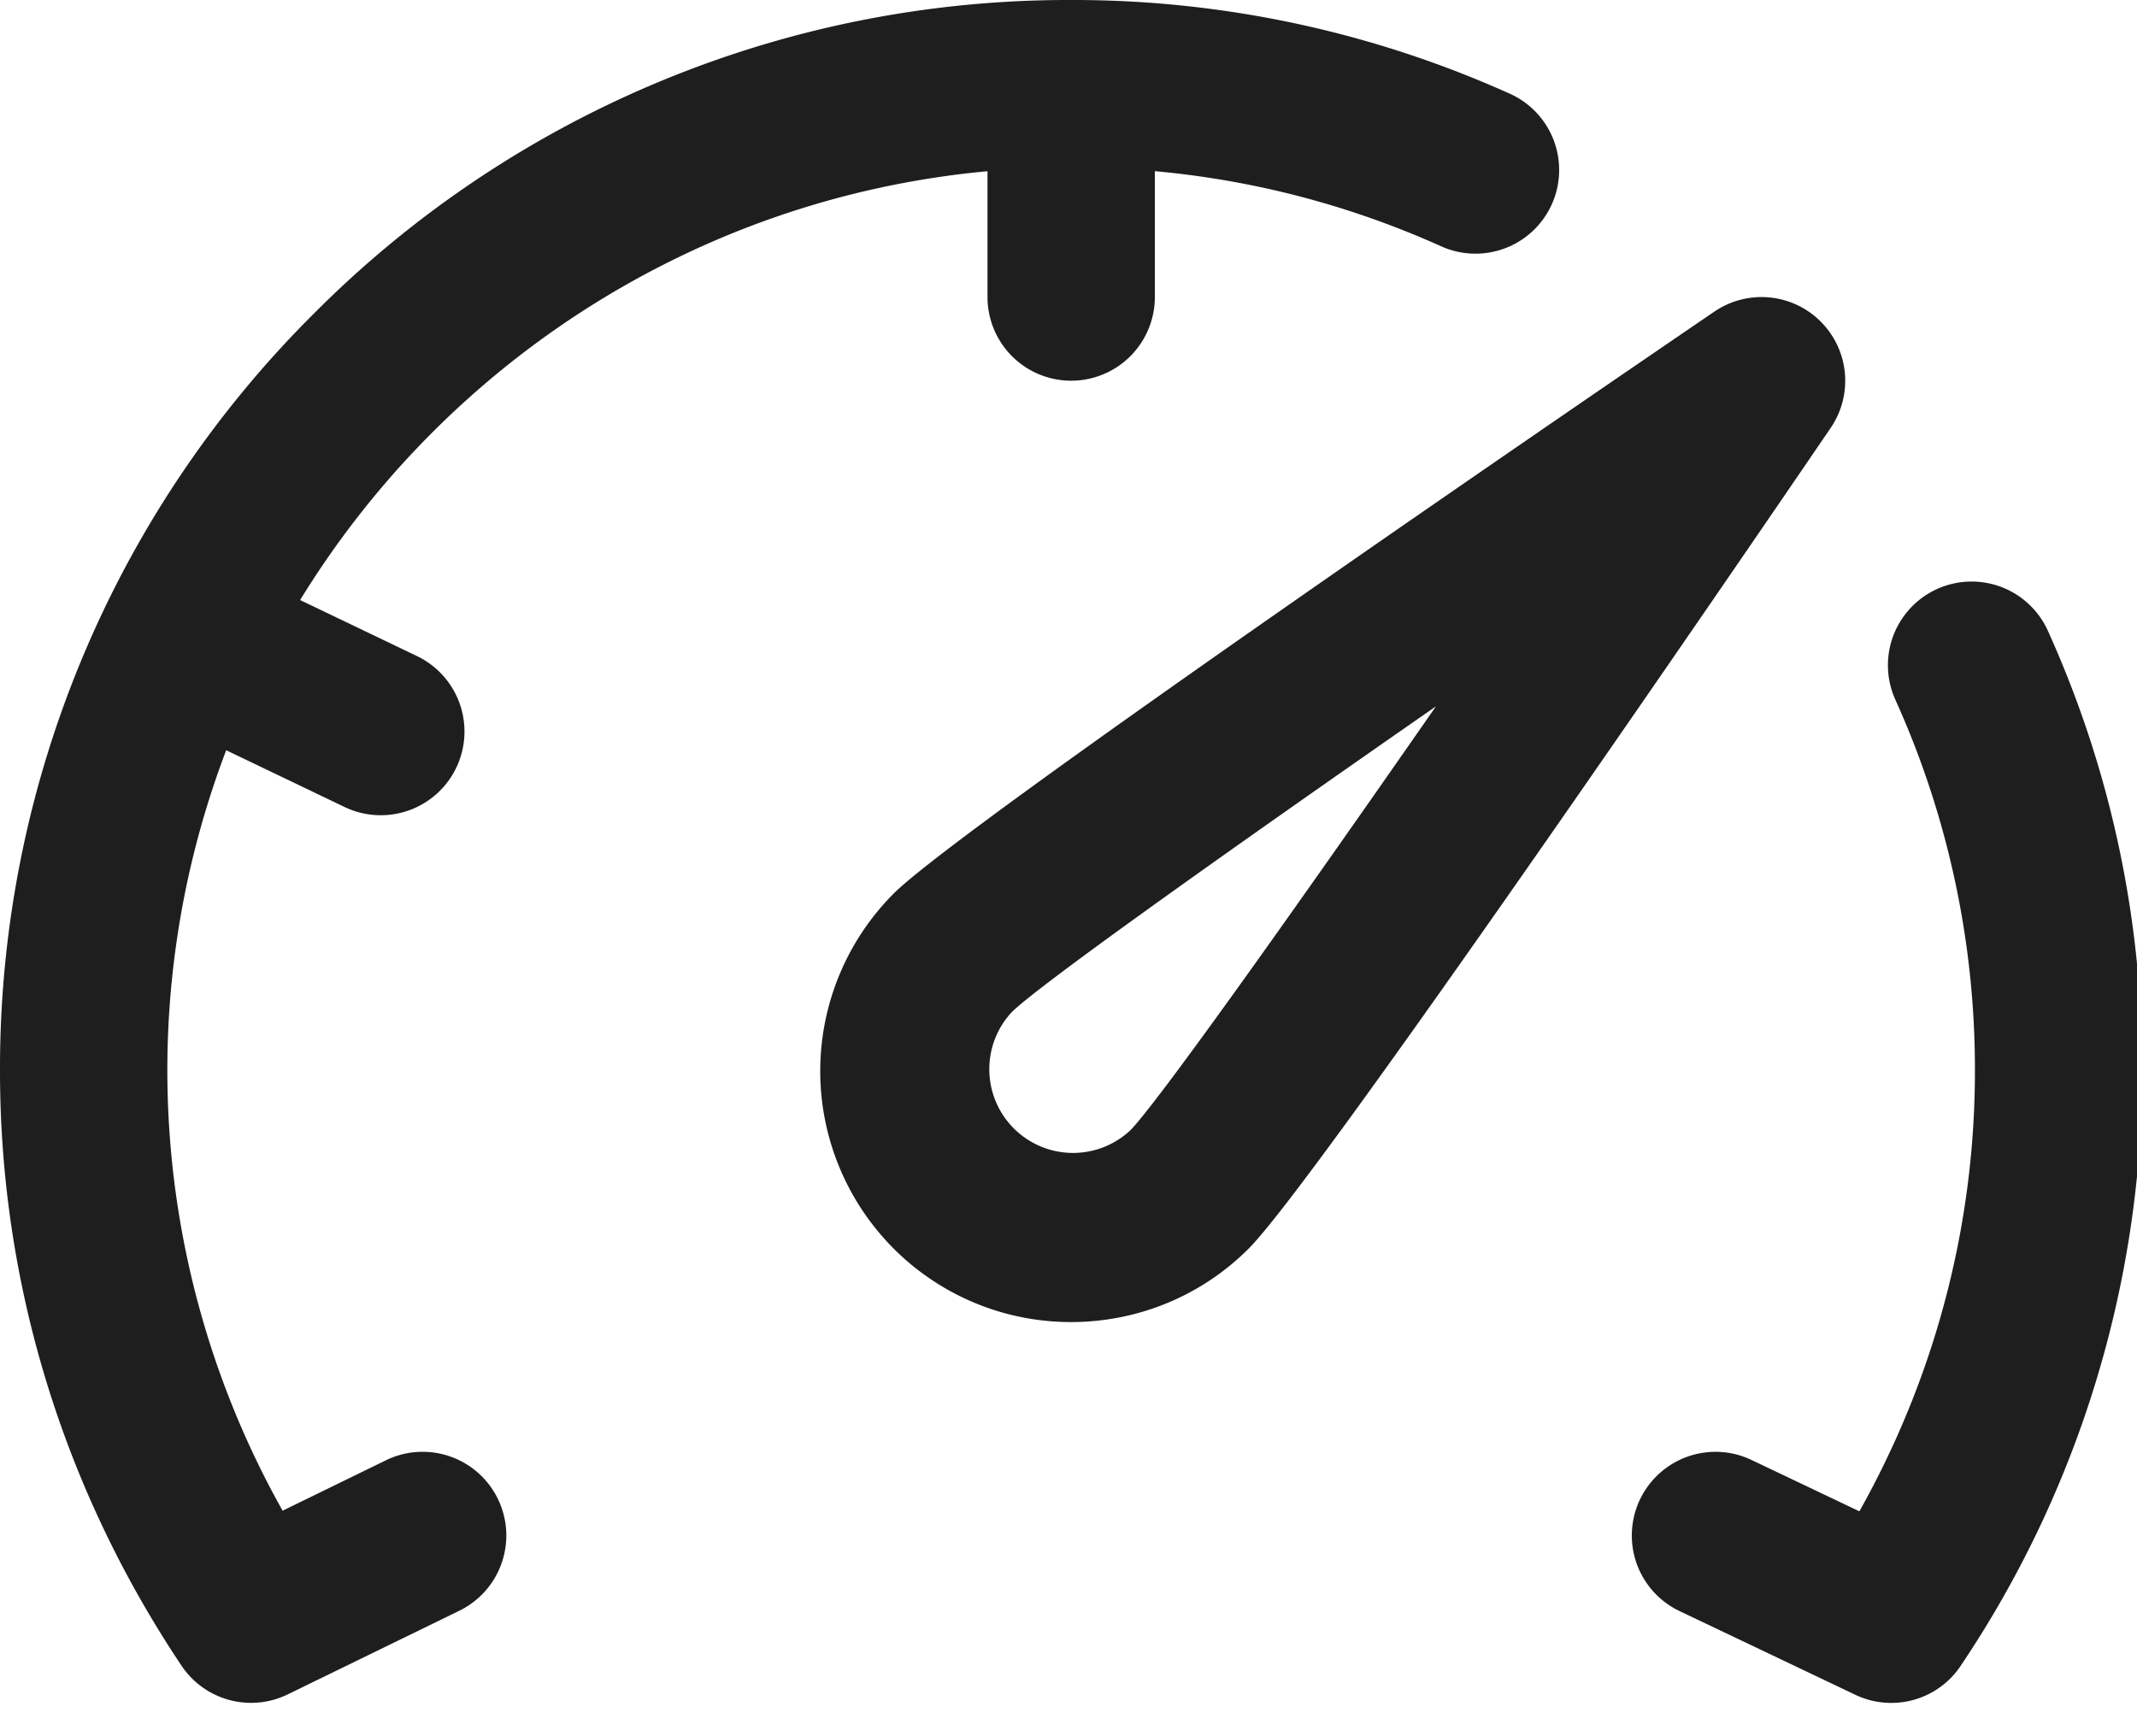
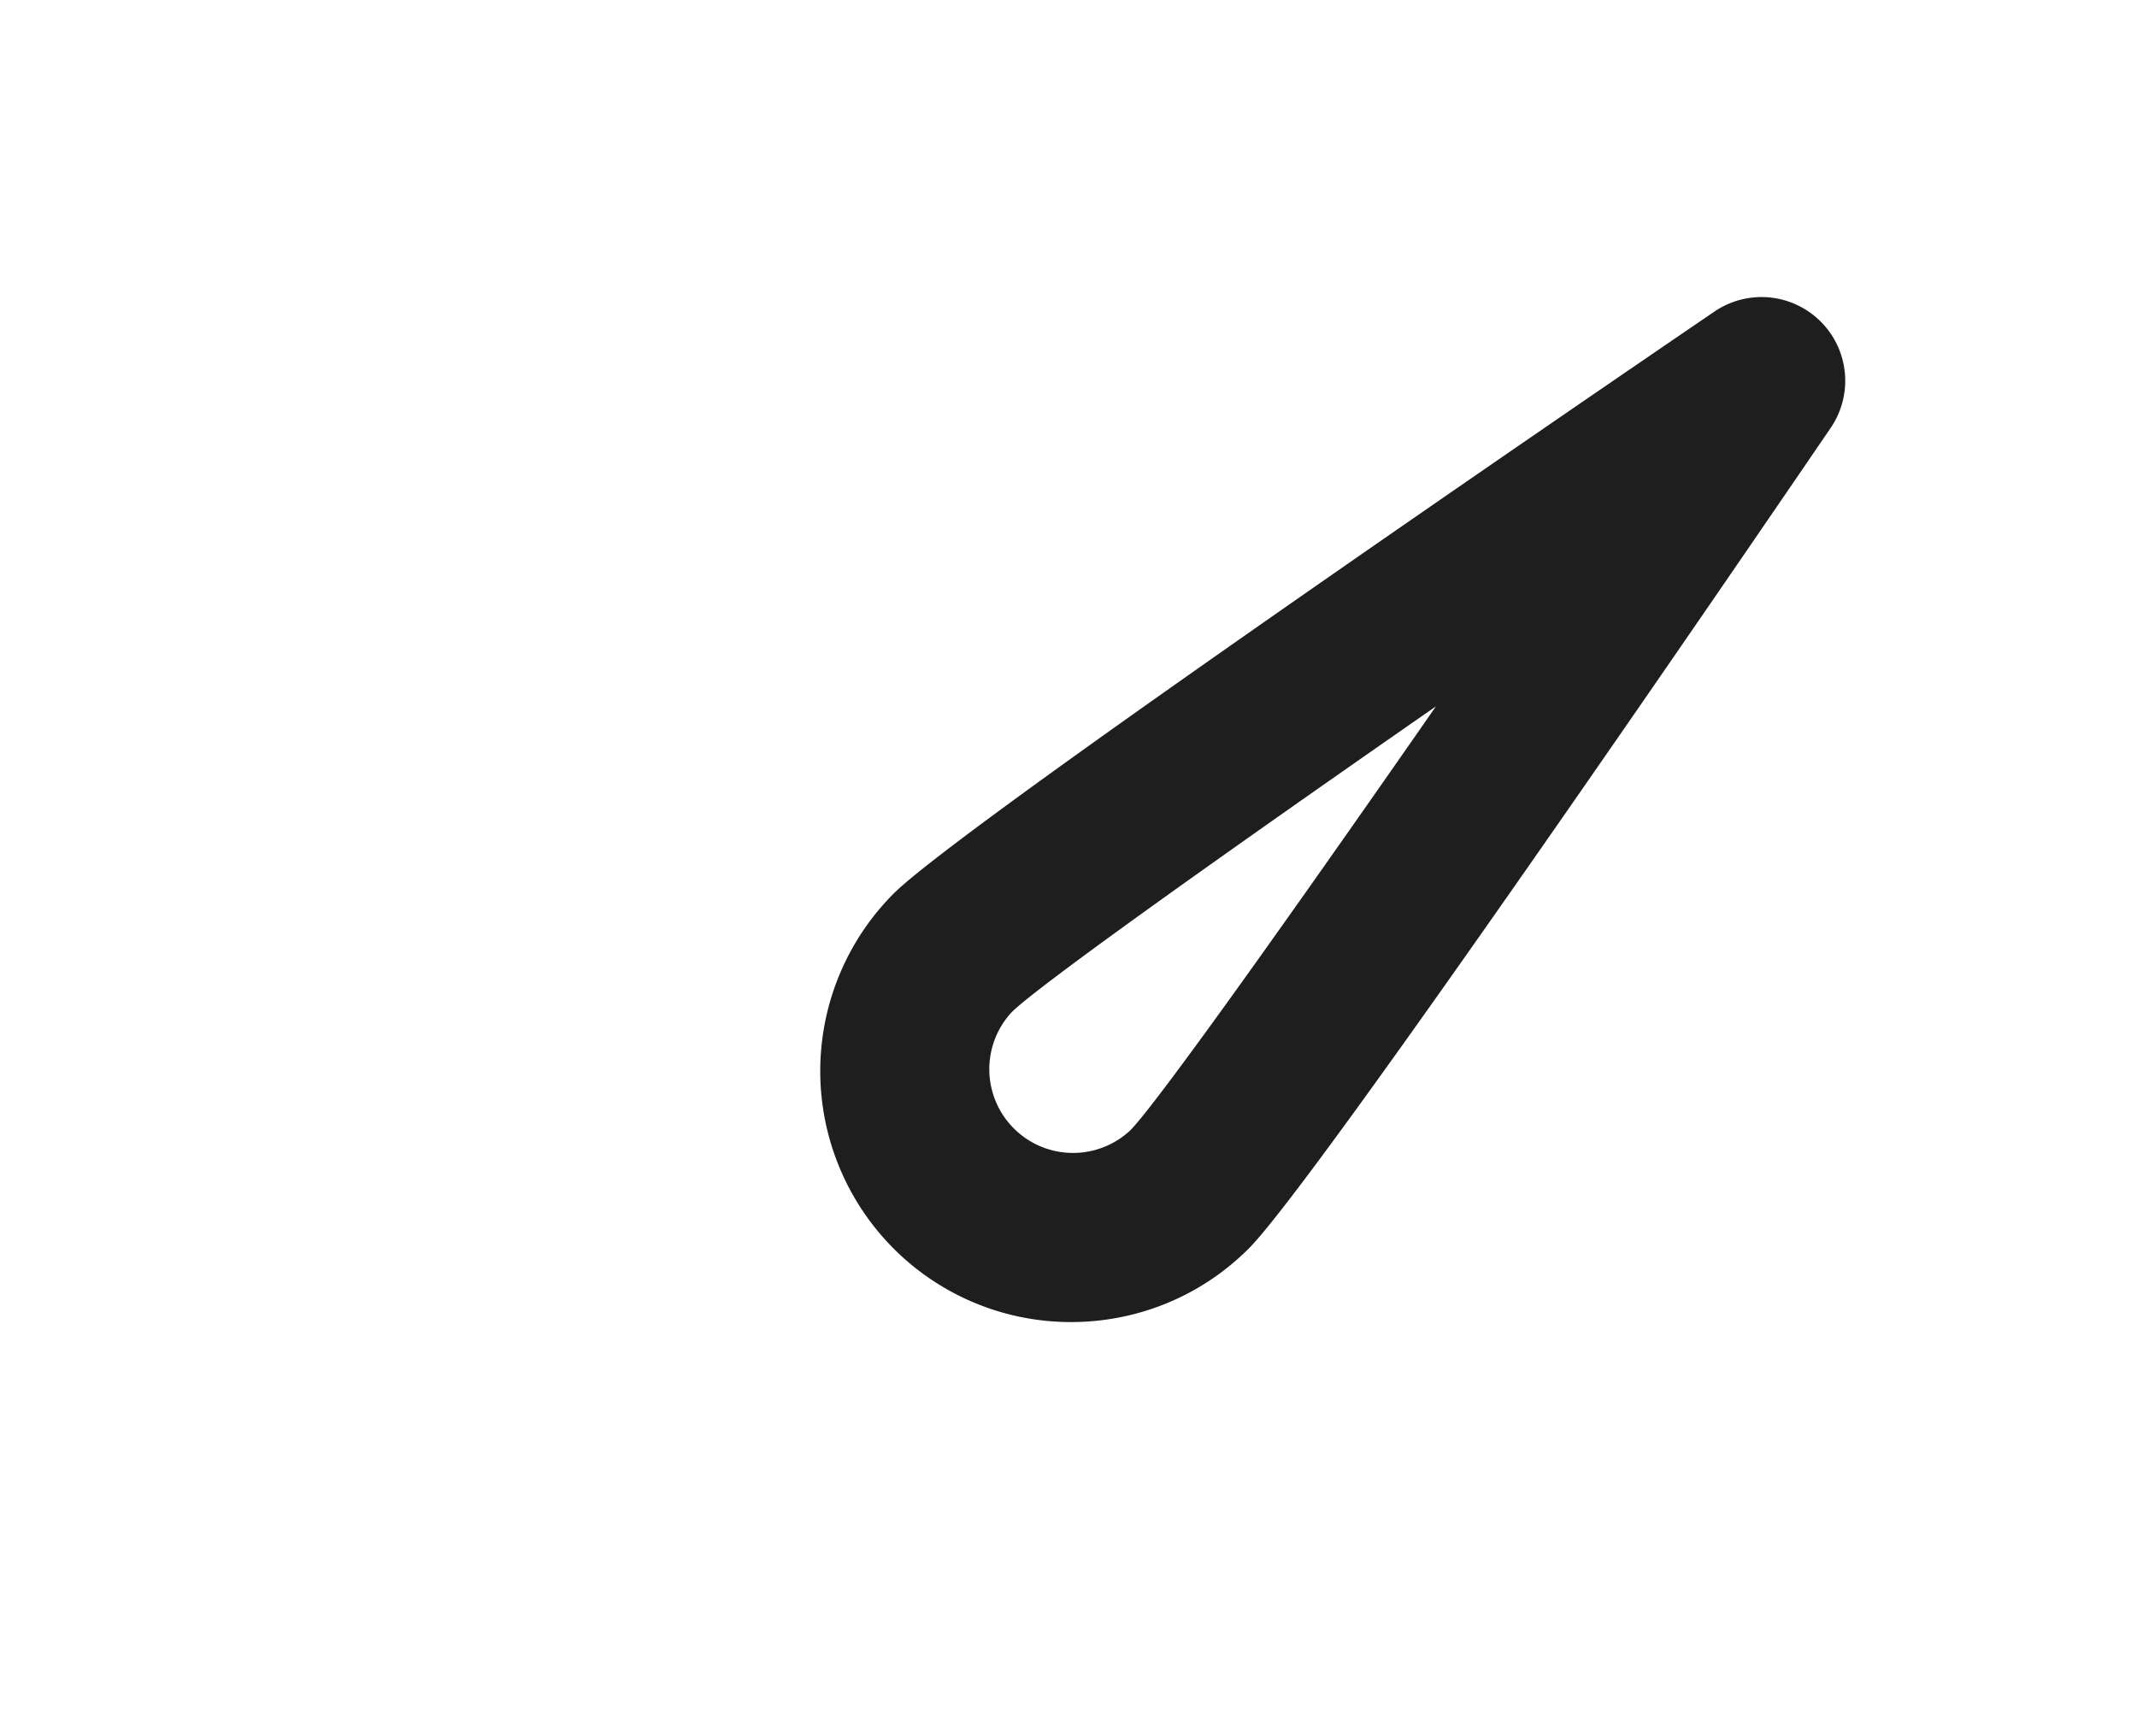
<svg xmlns="http://www.w3.org/2000/svg" width="32" height="26" viewBox="0 0 32 26">
  <g>
    <g>
      <g>
        <g>
          <g>
            <path fill="#1e1e1e" d="M16.926 16.926a1.254 1.254 0 0 1-1.773-1.772c.393-.388 3.063-2.293 6.349-4.576-2.284 3.285-4.188 5.955-4.576 6.348zm10.338-12.11a1.253 1.253 0 0 0-1.592-.15c-1.875 1.278-11.28 7.705-12.29 8.715a3.764 3.764 0 0 0 0 5.317 3.748 3.748 0 0 0 2.658 1.1c.962 0 1.925-.367 2.658-1.1 1.01-1.01 7.437-10.416 8.715-12.29a1.253 1.253 0 0 0-.15-1.593z" />
          </g>
          <g>
-             <path fill="#1e1e1e" d="M5.779 21.868l-1.547.755a13.468 13.468 0 0 1-.845-11.388l1.773.85a1.253 1.253 0 0 0 1.084-2.26l-1.75-.839c2.175-3.547 5.938-6.02 10.293-6.422v1.884a1.253 1.253 0 1 0 2.506 0V2.563c1.493.136 2.937.516 4.309 1.135a1.253 1.253 0 0 0 1.03-2.284A15.918 15.918 0 0 0 16.04 0 15.935 15.935 0 0 0 4.698 4.698 15.935 15.935 0 0 0 0 16.04c0 3.166.94 6.245 2.718 8.904a1.253 1.253 0 0 0 1.59.43l2.57-1.253a1.253 1.253 0 1 0-1.1-2.253z" />
-           </g>
+             </g>
          <g>
-             <path fill="#1e1e1e" d="M30.666 9.447a1.253 1.253 0 1 0-2.285 1.03 13.426 13.426 0 0 1 1.192 5.563c0 2.311-.595 4.57-1.73 6.592l-1.616-.769a1.253 1.253 0 0 0-1.077 2.263l2.631 1.253a1.25 1.25 0 0 0 1.58-.435 15.977 15.977 0 0 0 2.718-8.904c0-2.297-.475-4.515-1.413-6.593z" />
-           </g>
+             </g>
        </g>
      </g>
    </g>
  </g>
</svg>